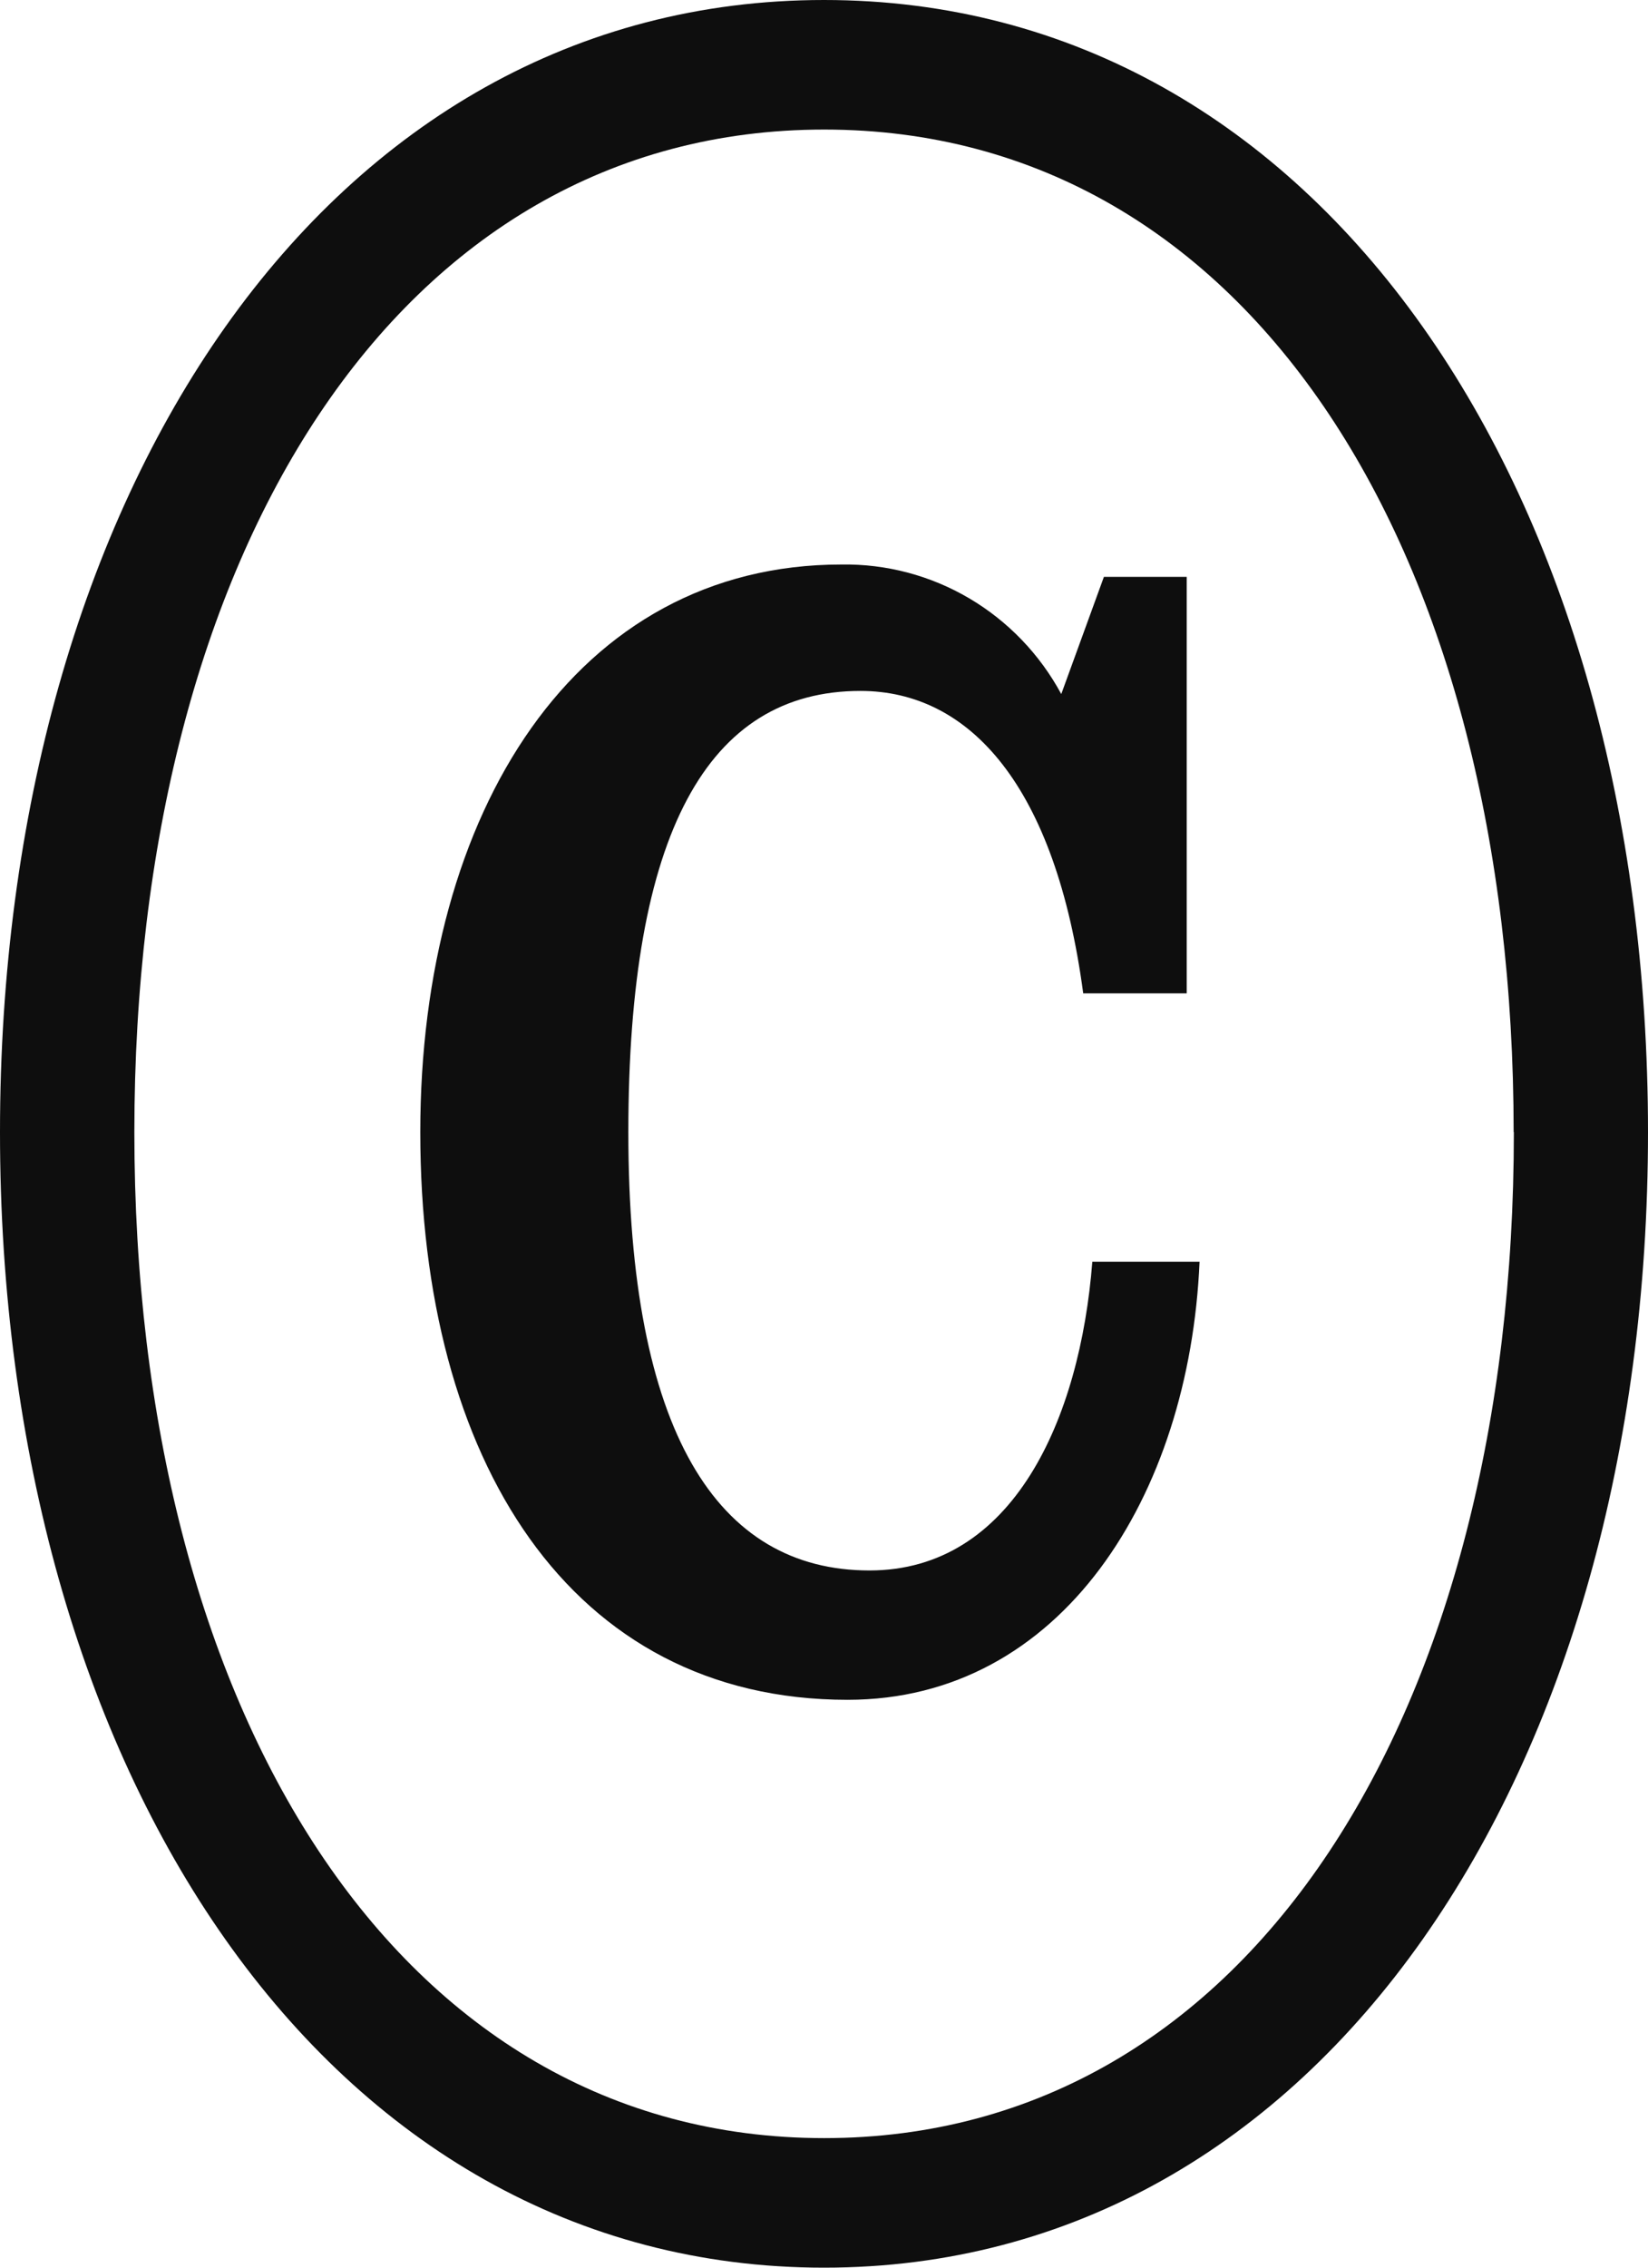
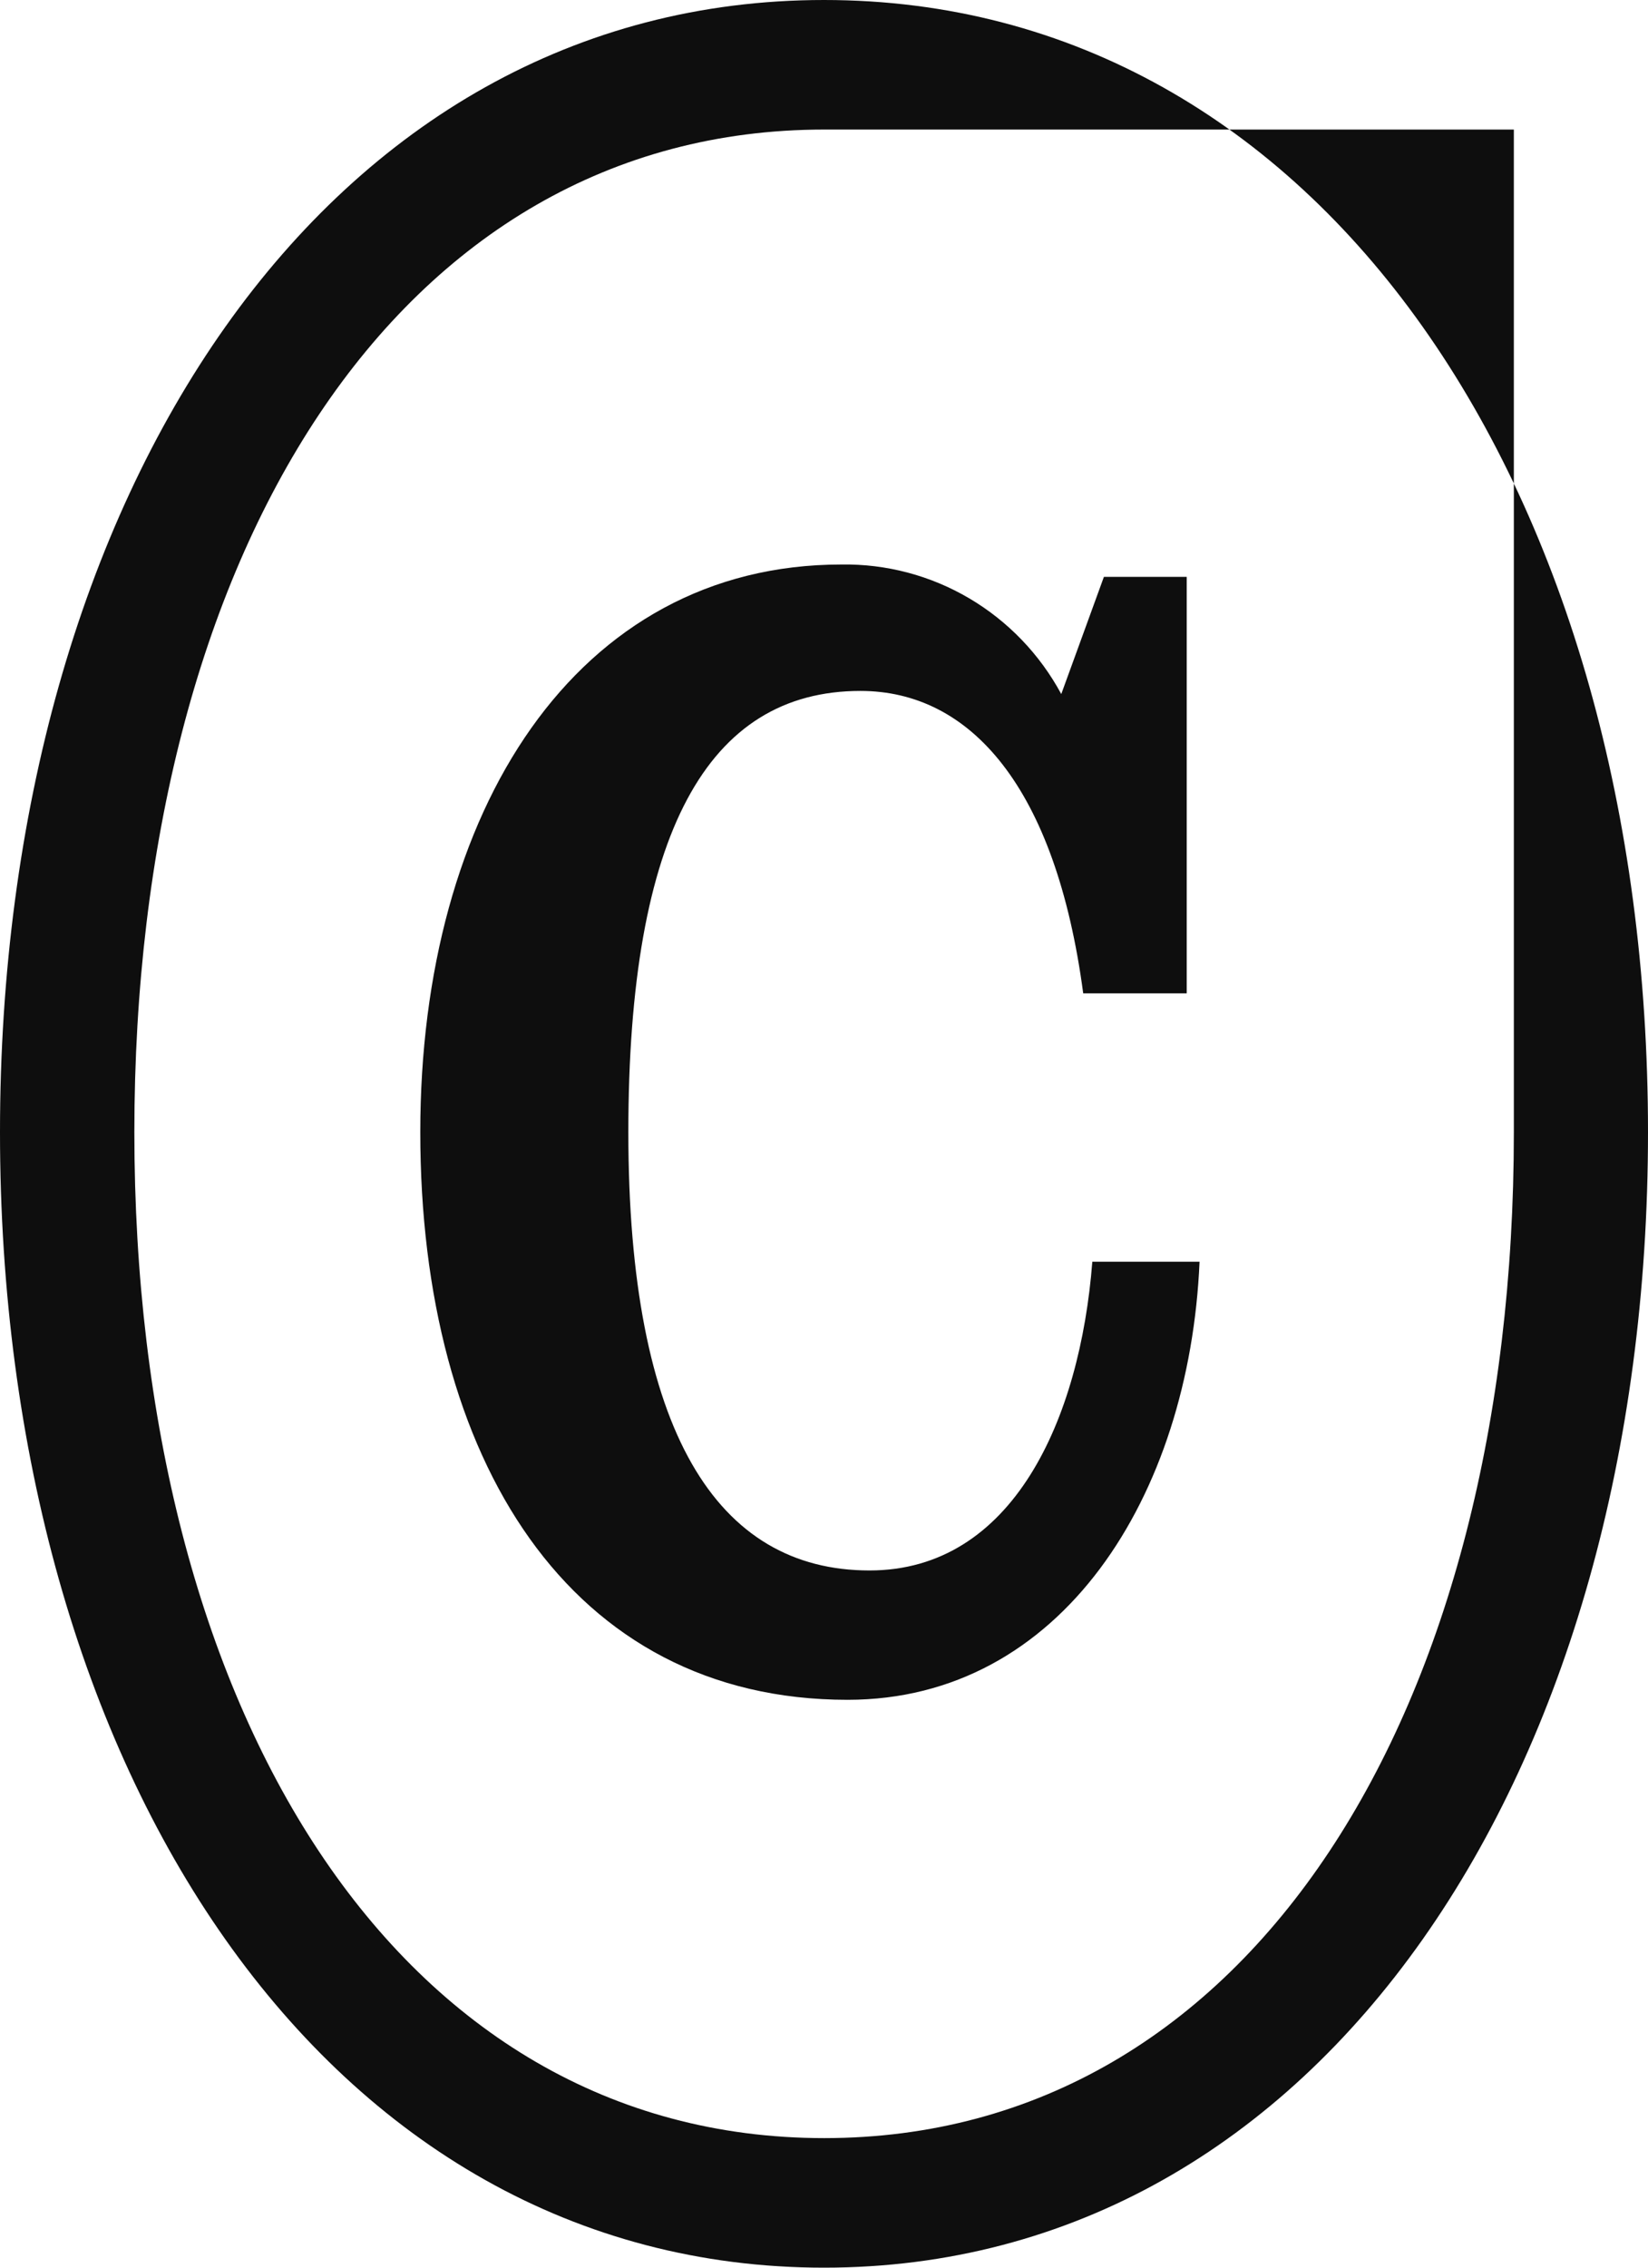
<svg xmlns="http://www.w3.org/2000/svg" width="72" height="99" viewBox="0 0 72 99" fill="none">
-   <path d="M52.39 55.083H47.723C47.189 61.955 44.258 68.562 37.99 68.562C31.324 68.562 27.452 62.494 27.452 49.427C27.452 36.36 30.926 30.164 37.592 30.164C42.386 30.164 46.122 34.34 47.325 43.368H51.847V25.184H48.229L46.366 30.301C45.428 28.563 44.036 27.117 42.343 26.12C40.65 25.123 38.719 24.613 36.76 24.645C25.164 24.645 18.362 35.419 18.362 49.427C18.362 63.709 24.892 74.209 37.031 74.209C46.366 74.209 51.965 65.327 52.408 55.083H52.39ZM66.139 49.427C66.139 74.62 54.678 93.344 36.009 93.344C17.34 93.344 5.87 74.62 5.87 49.427C5.87 24.234 17.34 5.656 36.009 5.656C54.678 5.656 66.13 24.243 66.13 49.427H66.139ZM0 49.427C0 77.316 14.264 99 36 99C57.736 99 72 77.316 72 49.427C72 21.538 57.727 0 36 0C14.273 0 0 21.547 0 49.427Z" fill="#0E0E0E" />
+   <path d="M52.39 55.083H47.723C47.189 61.955 44.258 68.562 37.99 68.562C31.324 68.562 27.452 62.494 27.452 49.427C27.452 36.36 30.926 30.164 37.592 30.164C42.386 30.164 46.122 34.34 47.325 43.368H51.847V25.184H48.229L46.366 30.301C45.428 28.563 44.036 27.117 42.343 26.12C40.65 25.123 38.719 24.613 36.76 24.645C25.164 24.645 18.362 35.419 18.362 49.427C18.362 63.709 24.892 74.209 37.031 74.209C46.366 74.209 51.965 65.327 52.408 55.083H52.39ZM66.139 49.427C66.139 74.62 54.678 93.344 36.009 93.344C17.34 93.344 5.87 74.62 5.87 49.427C5.87 24.234 17.34 5.656 36.009 5.656H66.139ZM0 49.427C0 77.316 14.264 99 36 99C57.736 99 72 77.316 72 49.427C72 21.538 57.727 0 36 0C14.273 0 0 21.547 0 49.427Z" fill="#0E0E0E" />
</svg>